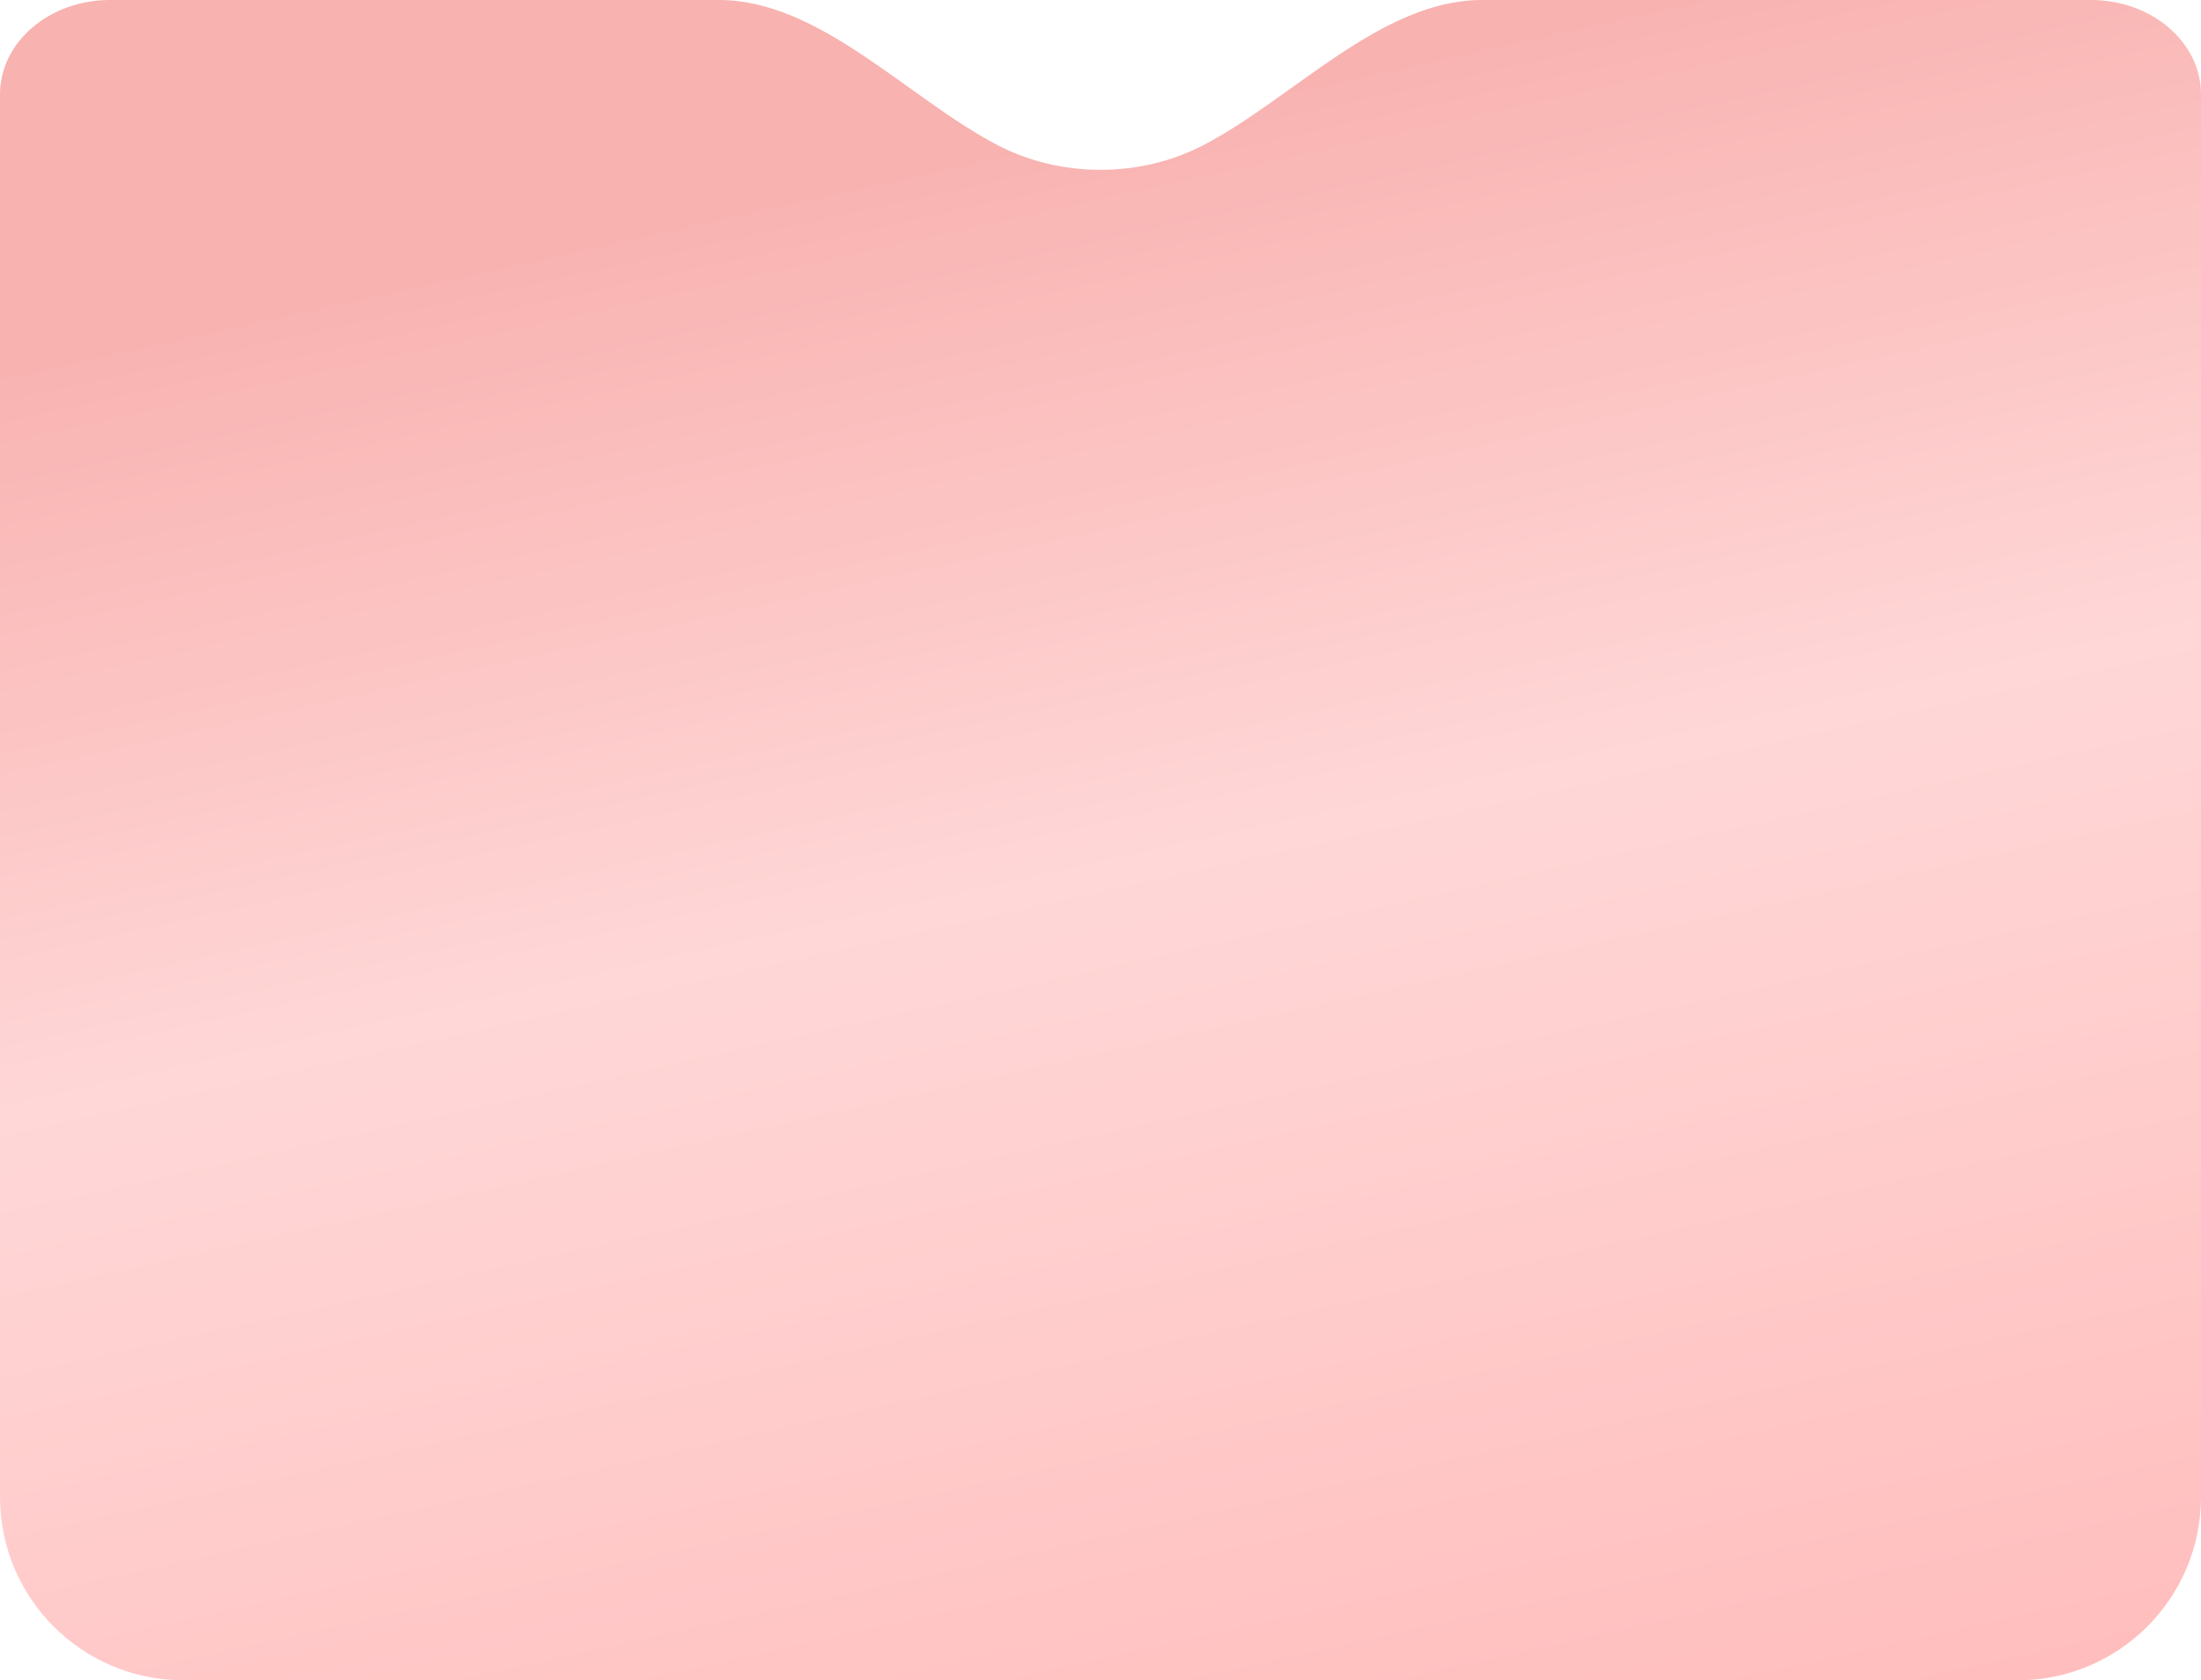
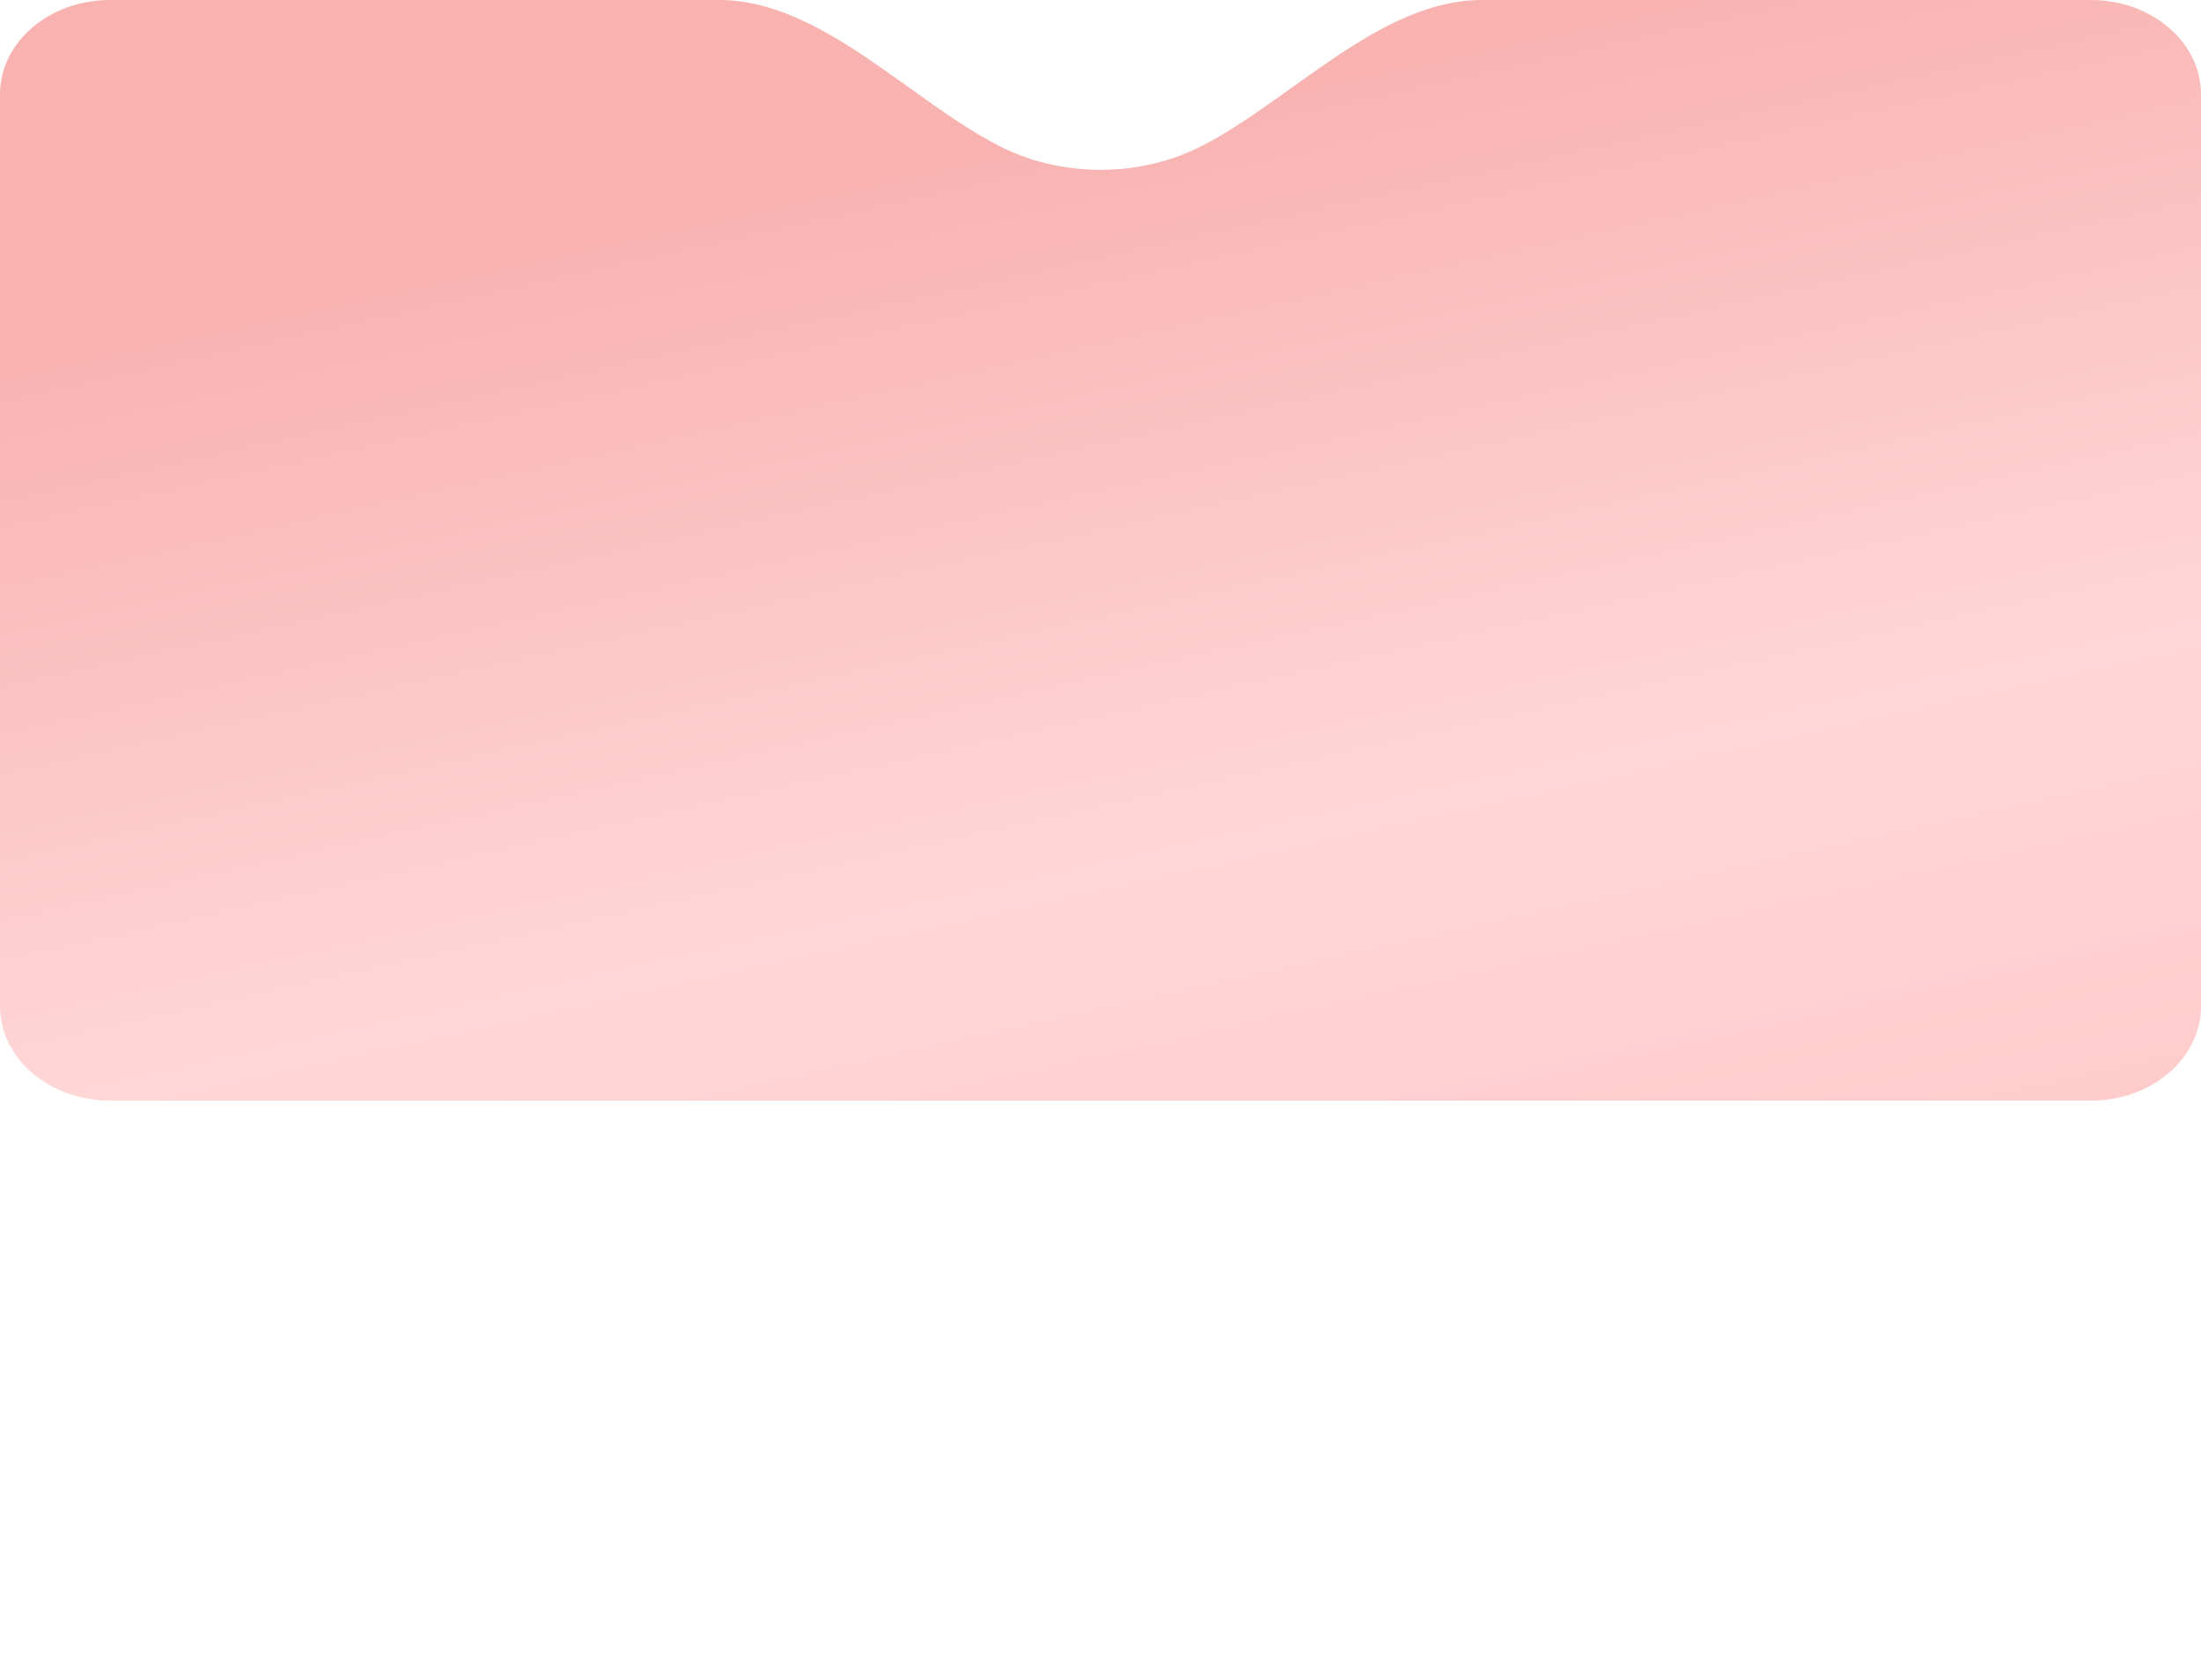
<svg xmlns="http://www.w3.org/2000/svg" width="300" height="229" viewBox="0 0 300 229" fill="none">
-   <path d="M0 102C0 88.193 11.193 77 25 77H275C288.807 77 300 88.193 300 102V204C300 217.807 288.807 229 275 229H25C11.193 229 0 217.807 0 204V102Z" fill="url(#paint0_linear_83_3920)" />
  <path d="M150 23.143C155.092 23.143 159.855 21.935 163.92 19.834C176.186 13.496 188.193 0 202 0H285C293.284 0 300 5.756 300 12.857V137.143C300 144.244 293.284 150 285 150H15C6.716 150 0 144.244 0 137.143V12.857C0 5.756 6.716 0 15 0H98C111.807 0 123.814 13.496 136.08 19.834C140.145 21.935 144.908 23.143 150 23.143Z" fill="url(#paint1_linear_83_3920)" />
  <defs>
    <linearGradient id="paint0_linear_83_3920" x1="80.769" y1="29.853" x2="133.096" y2="265.468" gradientUnits="userSpaceOnUse">
      <stop stop-color="#F8B2B0" />
      <stop offset="0.422" stop-color="#FFD7D7" />
      <stop offset="1" stop-color="#FFBDBC" />
    </linearGradient>
    <linearGradient id="paint1_linear_83_3920" x1="80.769" y1="29.853" x2="133.096" y2="265.468" gradientUnits="userSpaceOnUse">
      <stop stop-color="#F8B2B0" />
      <stop offset="0.422" stop-color="#FFD7D7" />
      <stop offset="1" stop-color="#FFBDBC" />
    </linearGradient>
  </defs>
</svg>